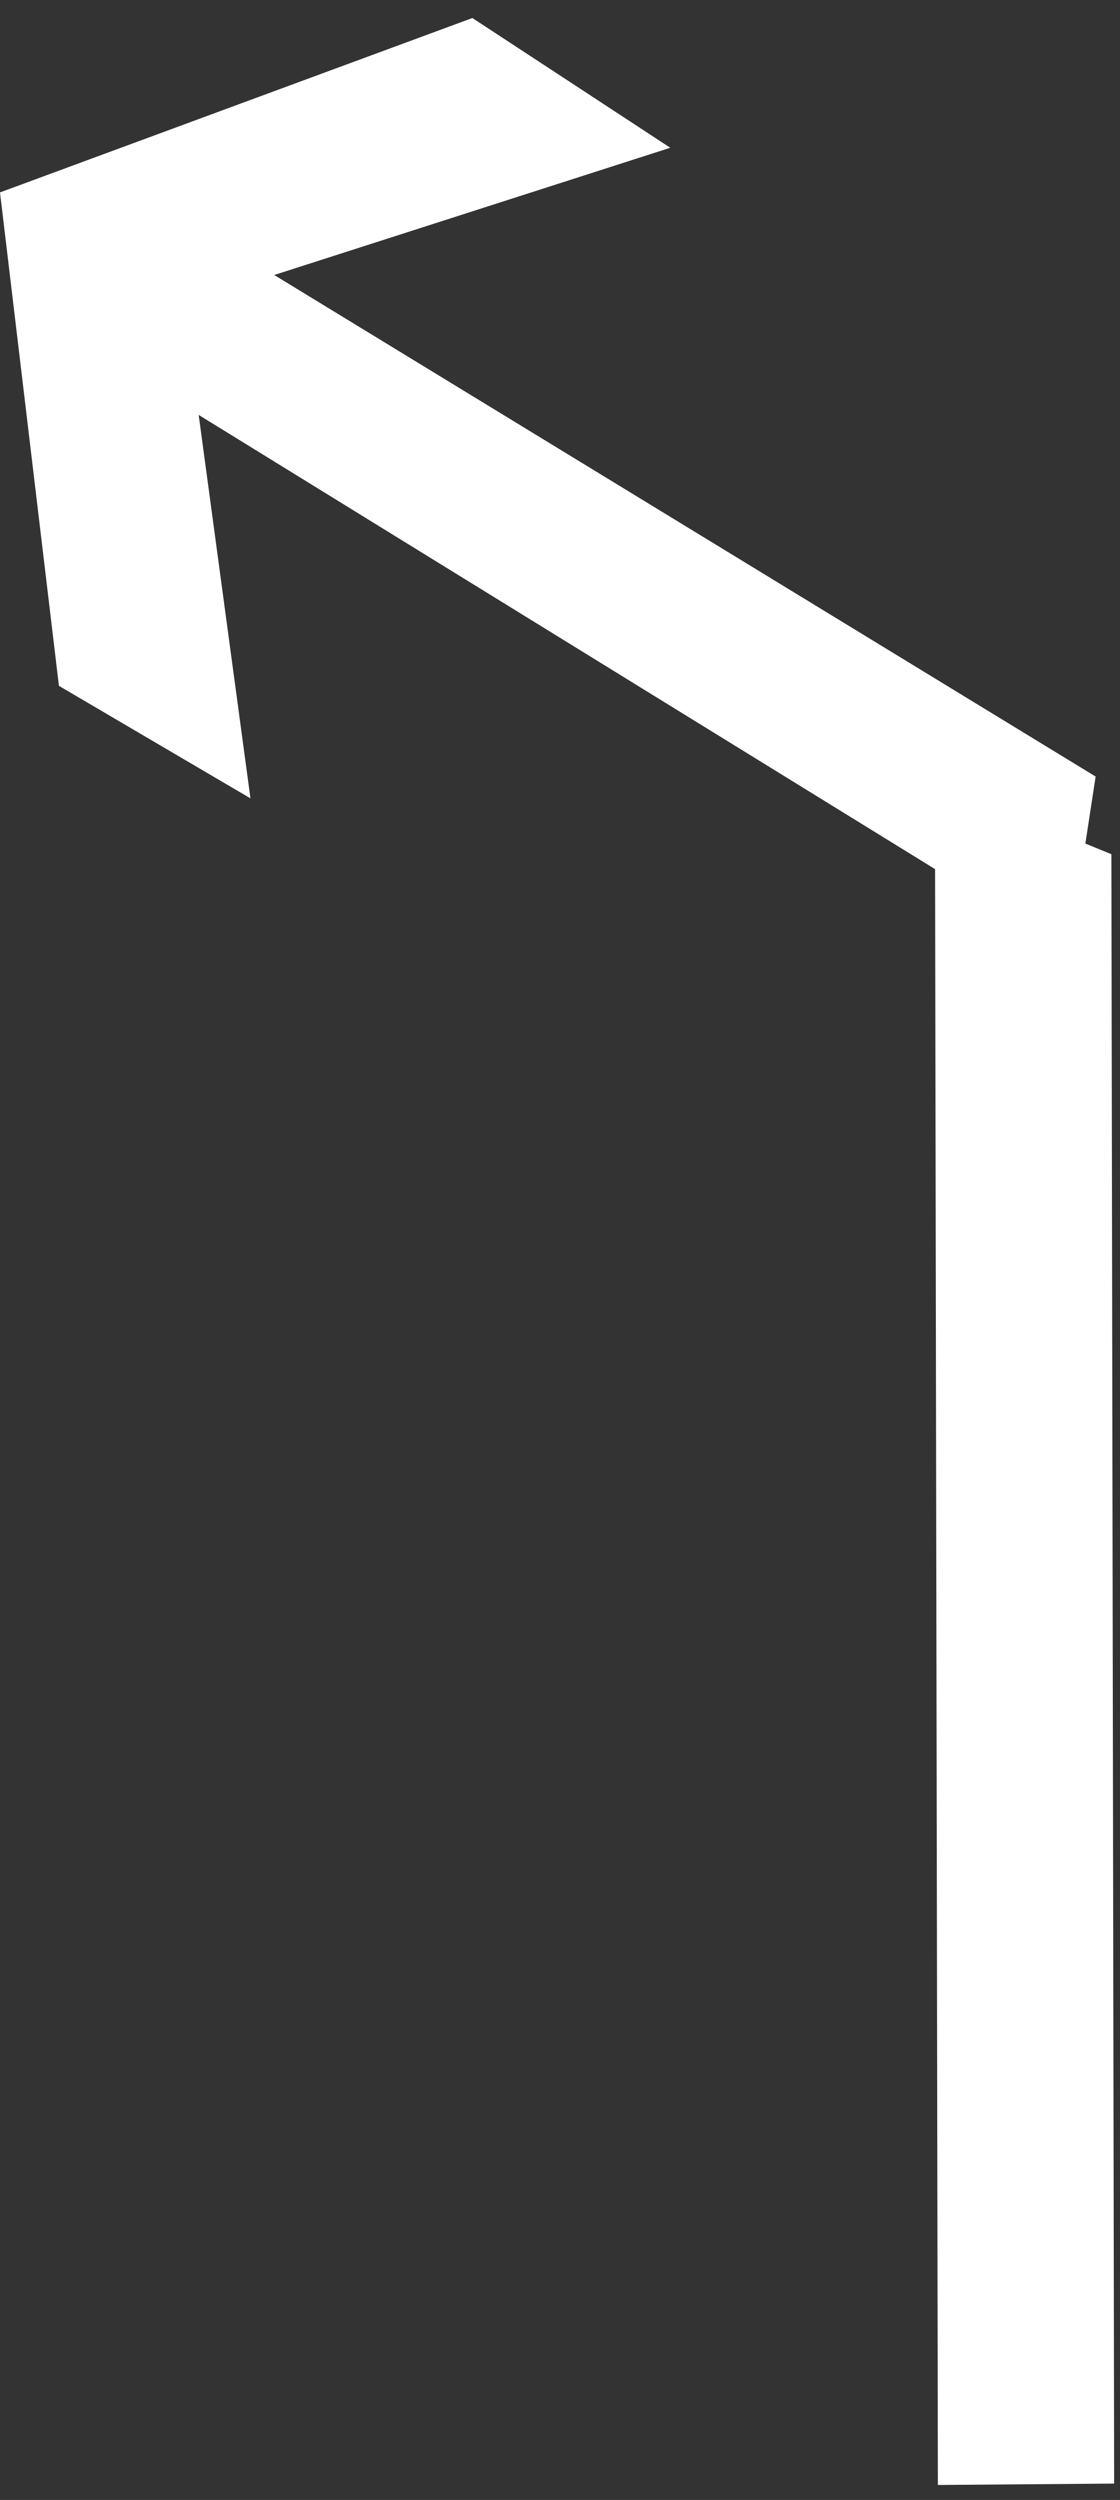
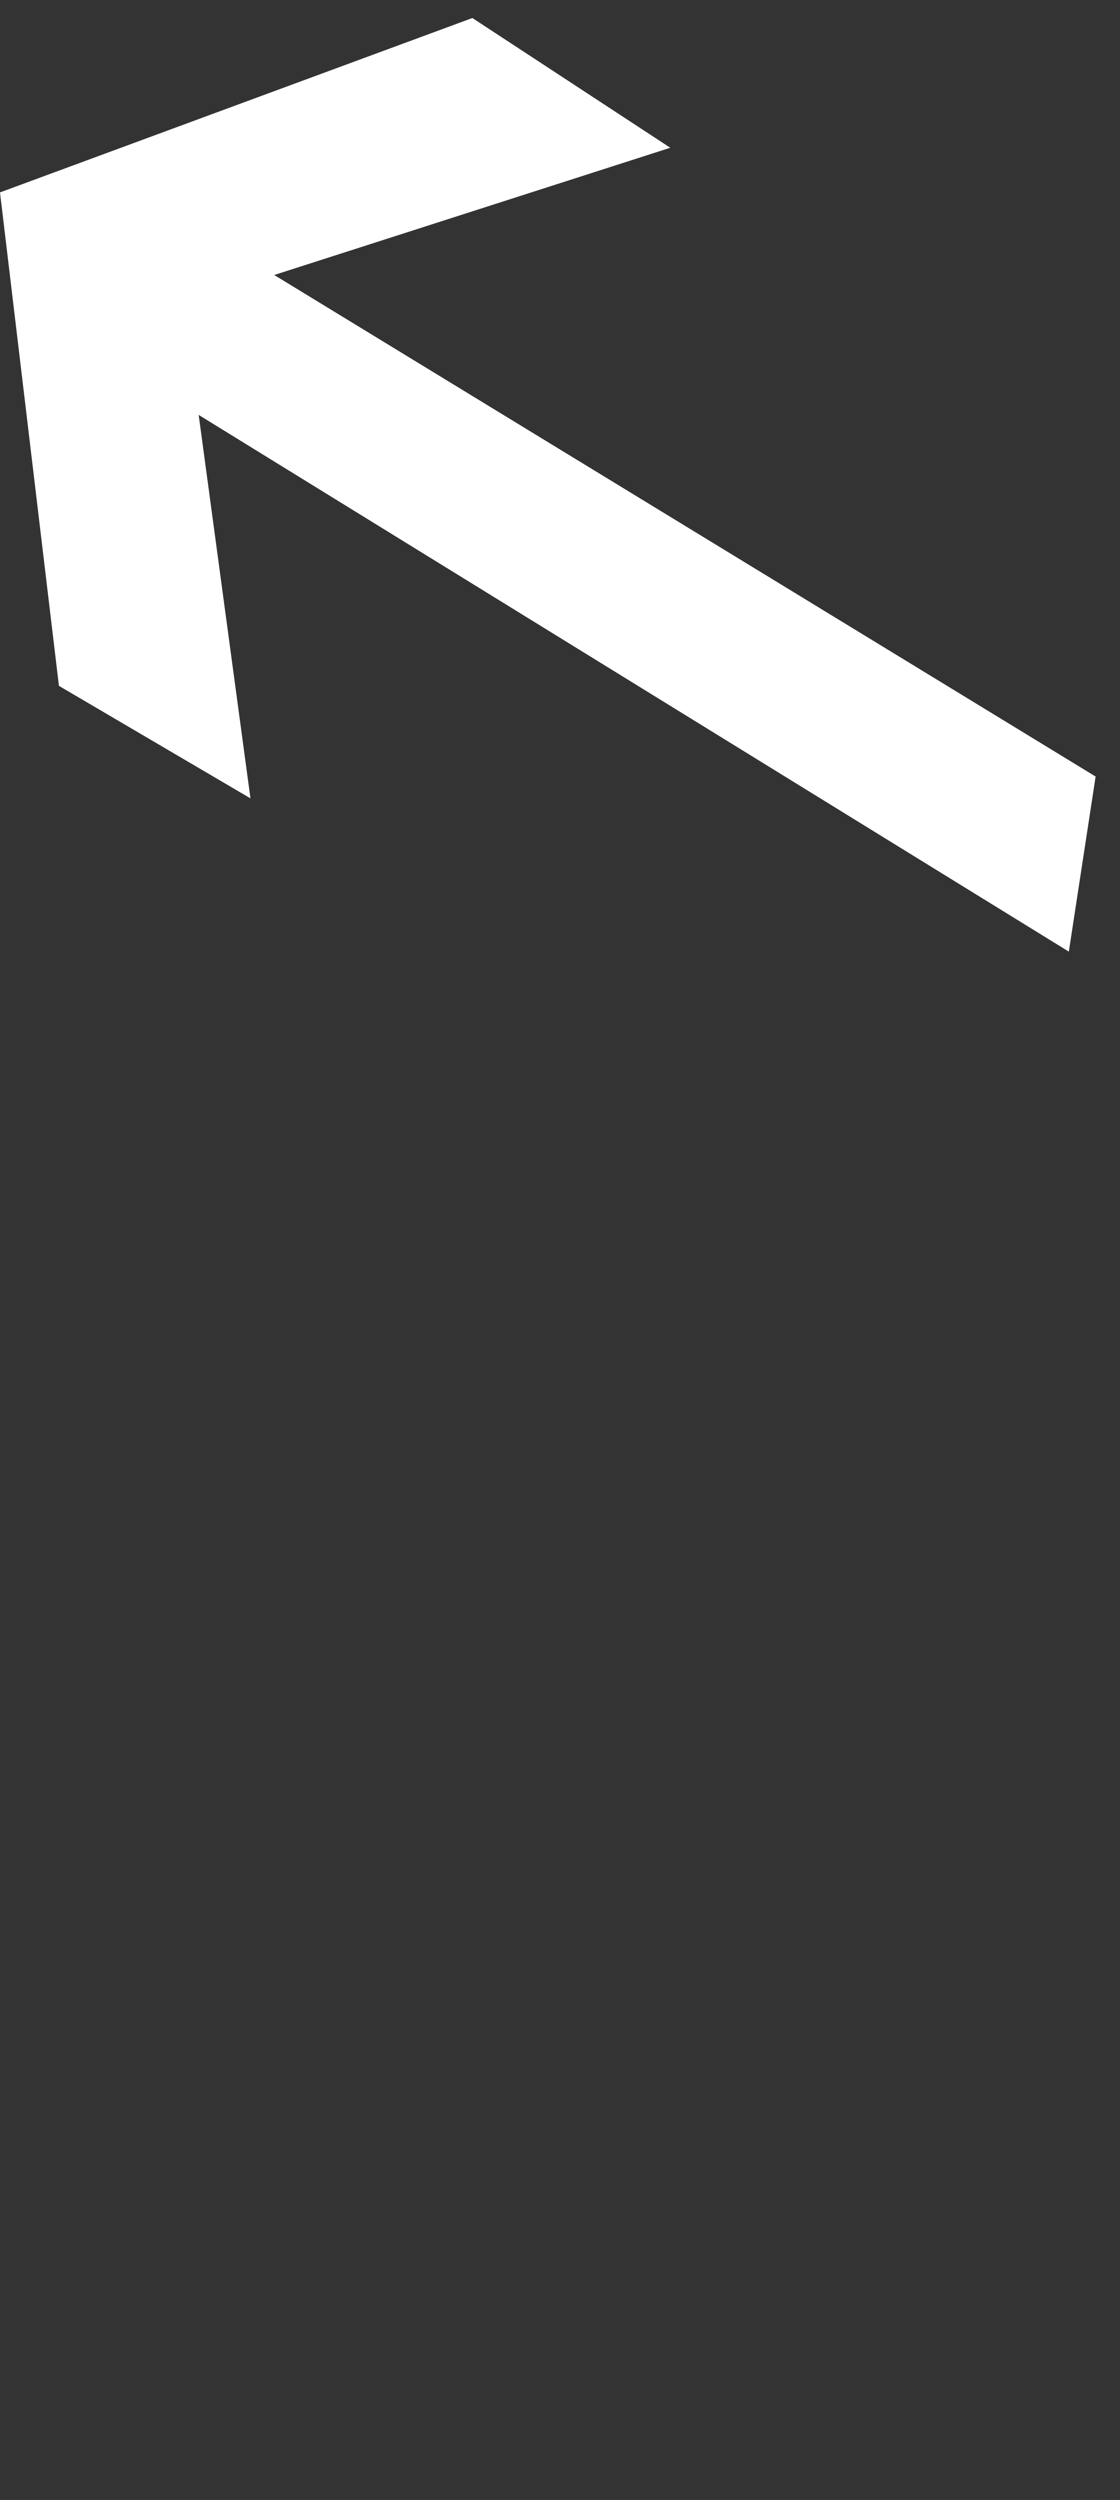
<svg xmlns="http://www.w3.org/2000/svg" width="13px" height="29px" viewBox="0 0 13 29" version="1.1">
  <rect x="0" y="0" width="13" height="29" fill="#333333" stroke="none" />
  <title>4</title>
  <desc>Created with Sketch.</desc>
  <g id="待定" stroke="none" stroke-width="1" fill="none" fill-rule="evenodd">
    <g id="工具栏汇总复制" transform="translate(-1604, -617)" fill="#FFFFFF">
      <g id="编组-25" transform="translate(1382, 615)">
        <g id="4" transform="translate(222, 2)">
          <polygon id="Fill-1" points="0 2.232 0.684 7.956 2.907 9.261 2.306 4.813 12.406 11.039 12.717 9.008 3.183 3.19 7.78 1.714 5.483 0.209" />
-           <polygon id="Fill-2" points="10.886 28.826 12.932 28.81 12.9 9.909 10.852 9.071" />
        </g>
      </g>
    </g>
  </g>
</svg>